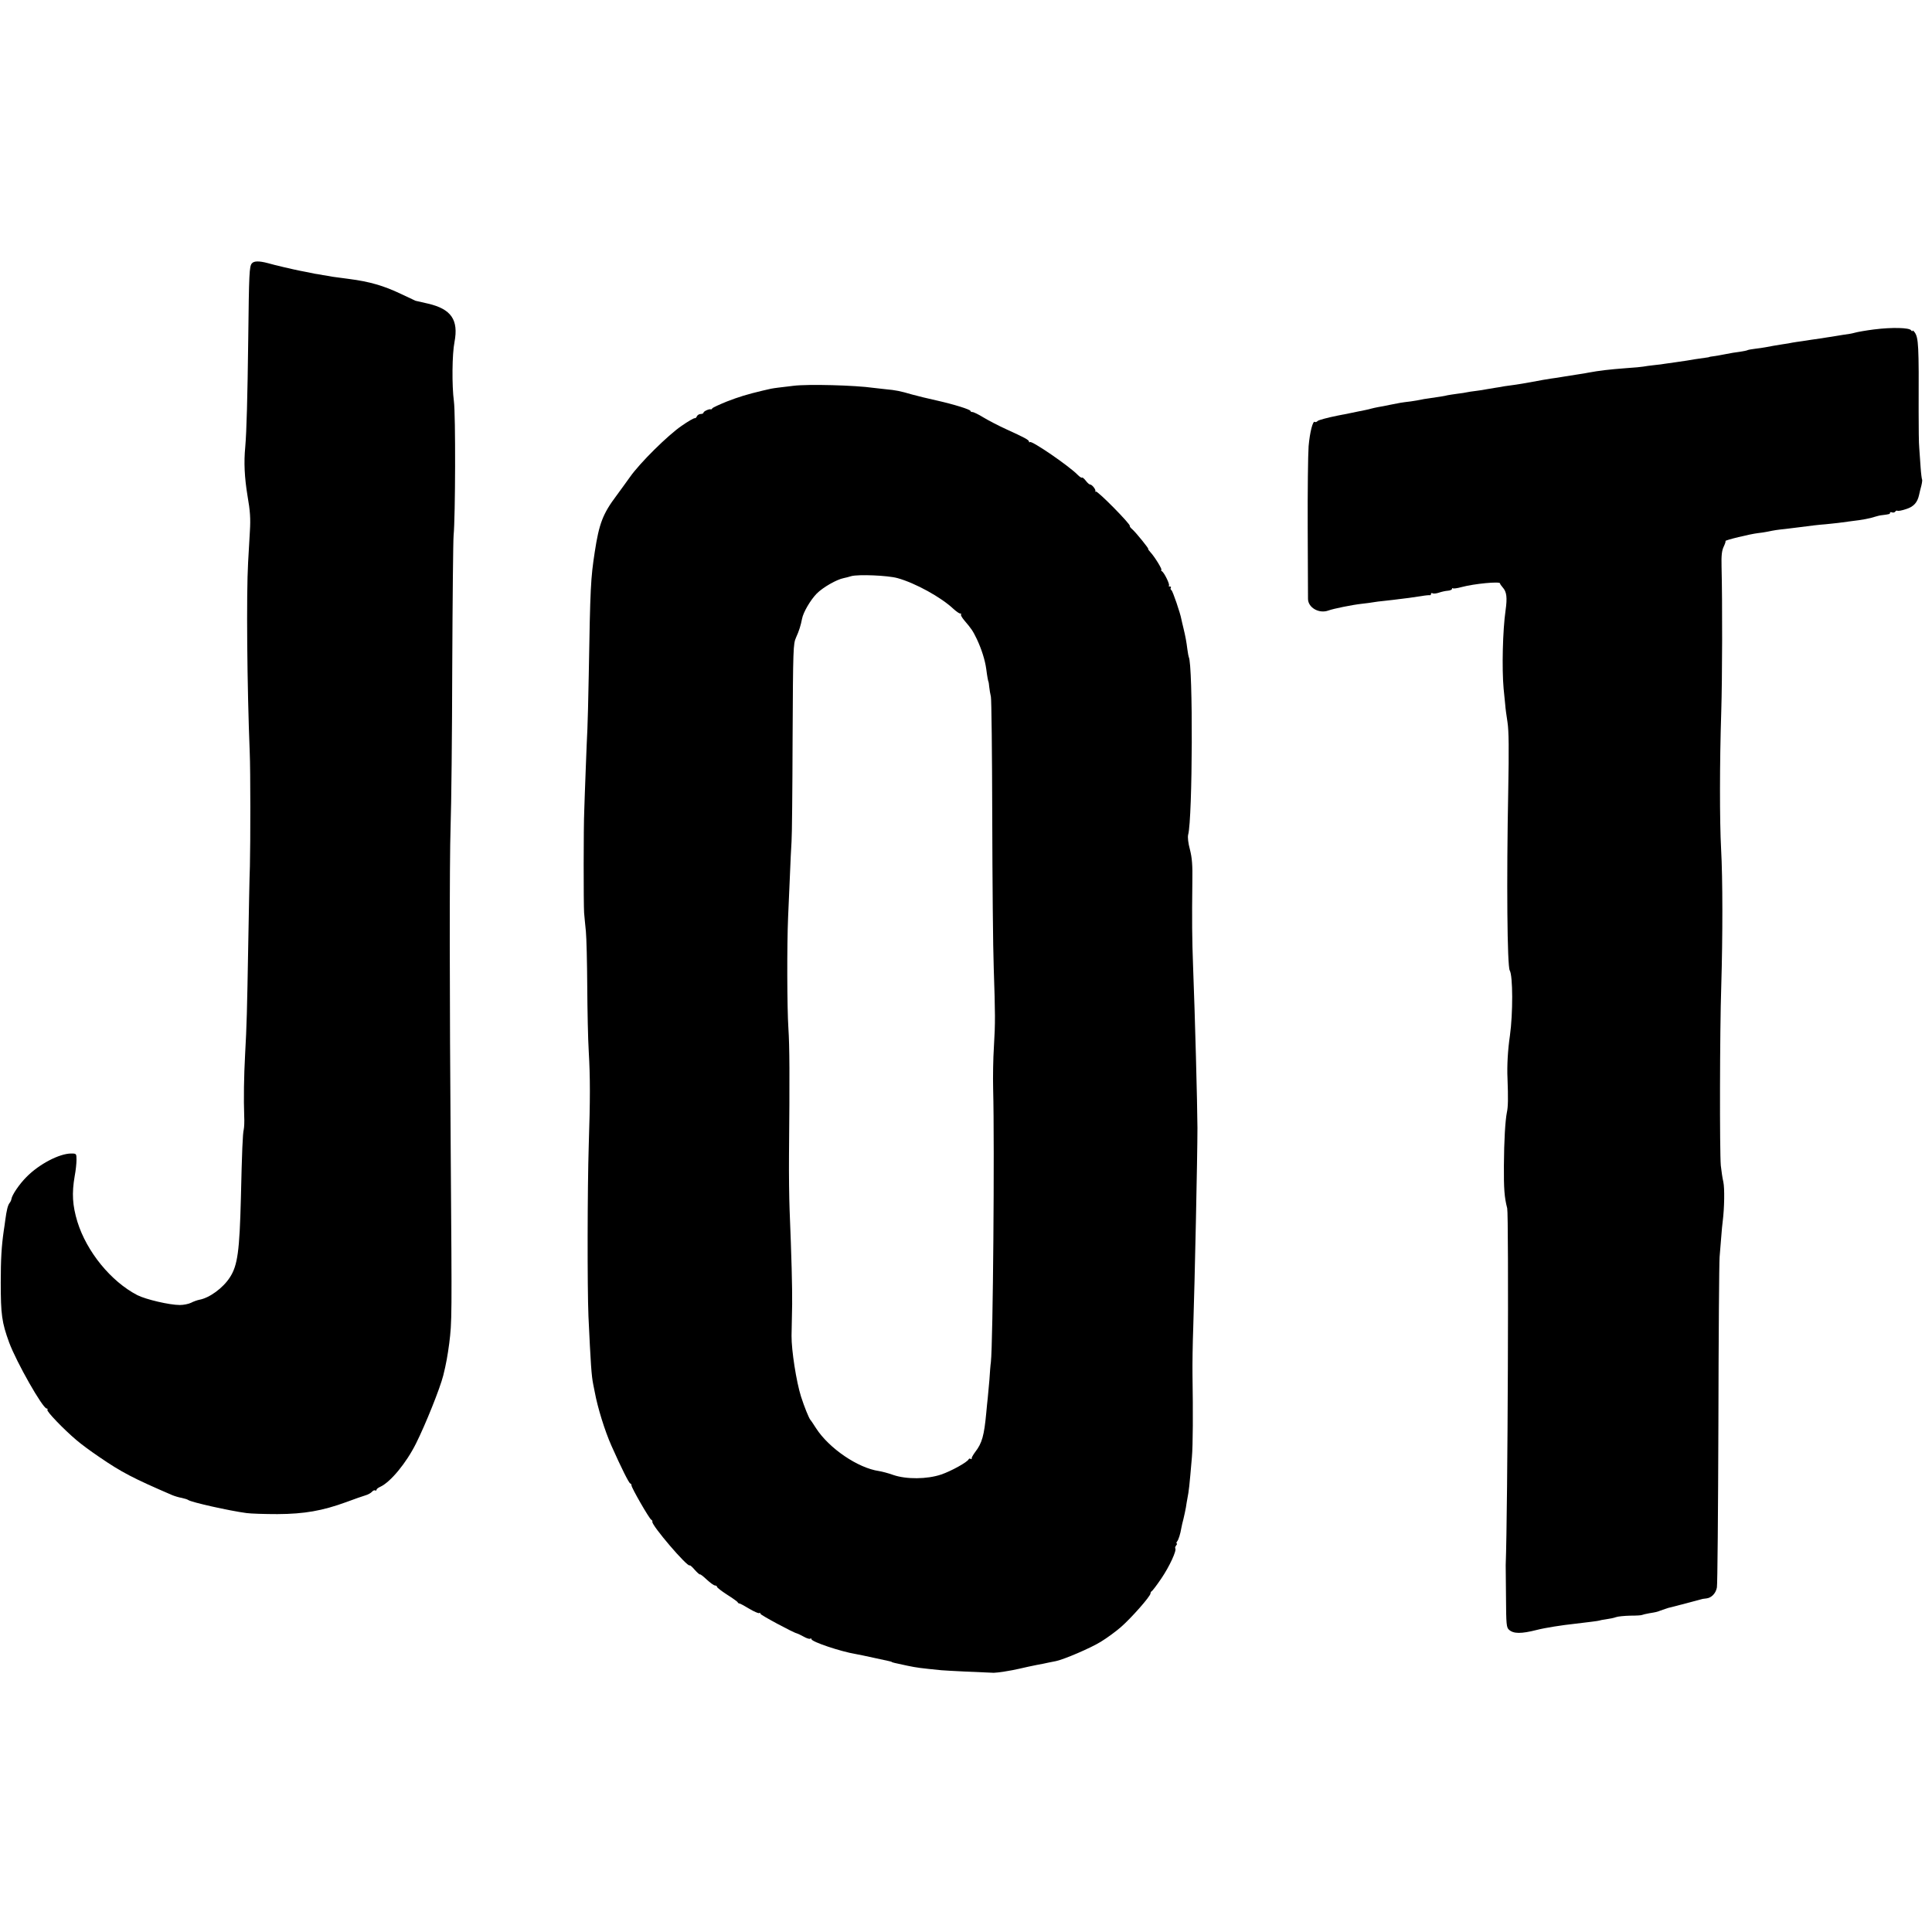
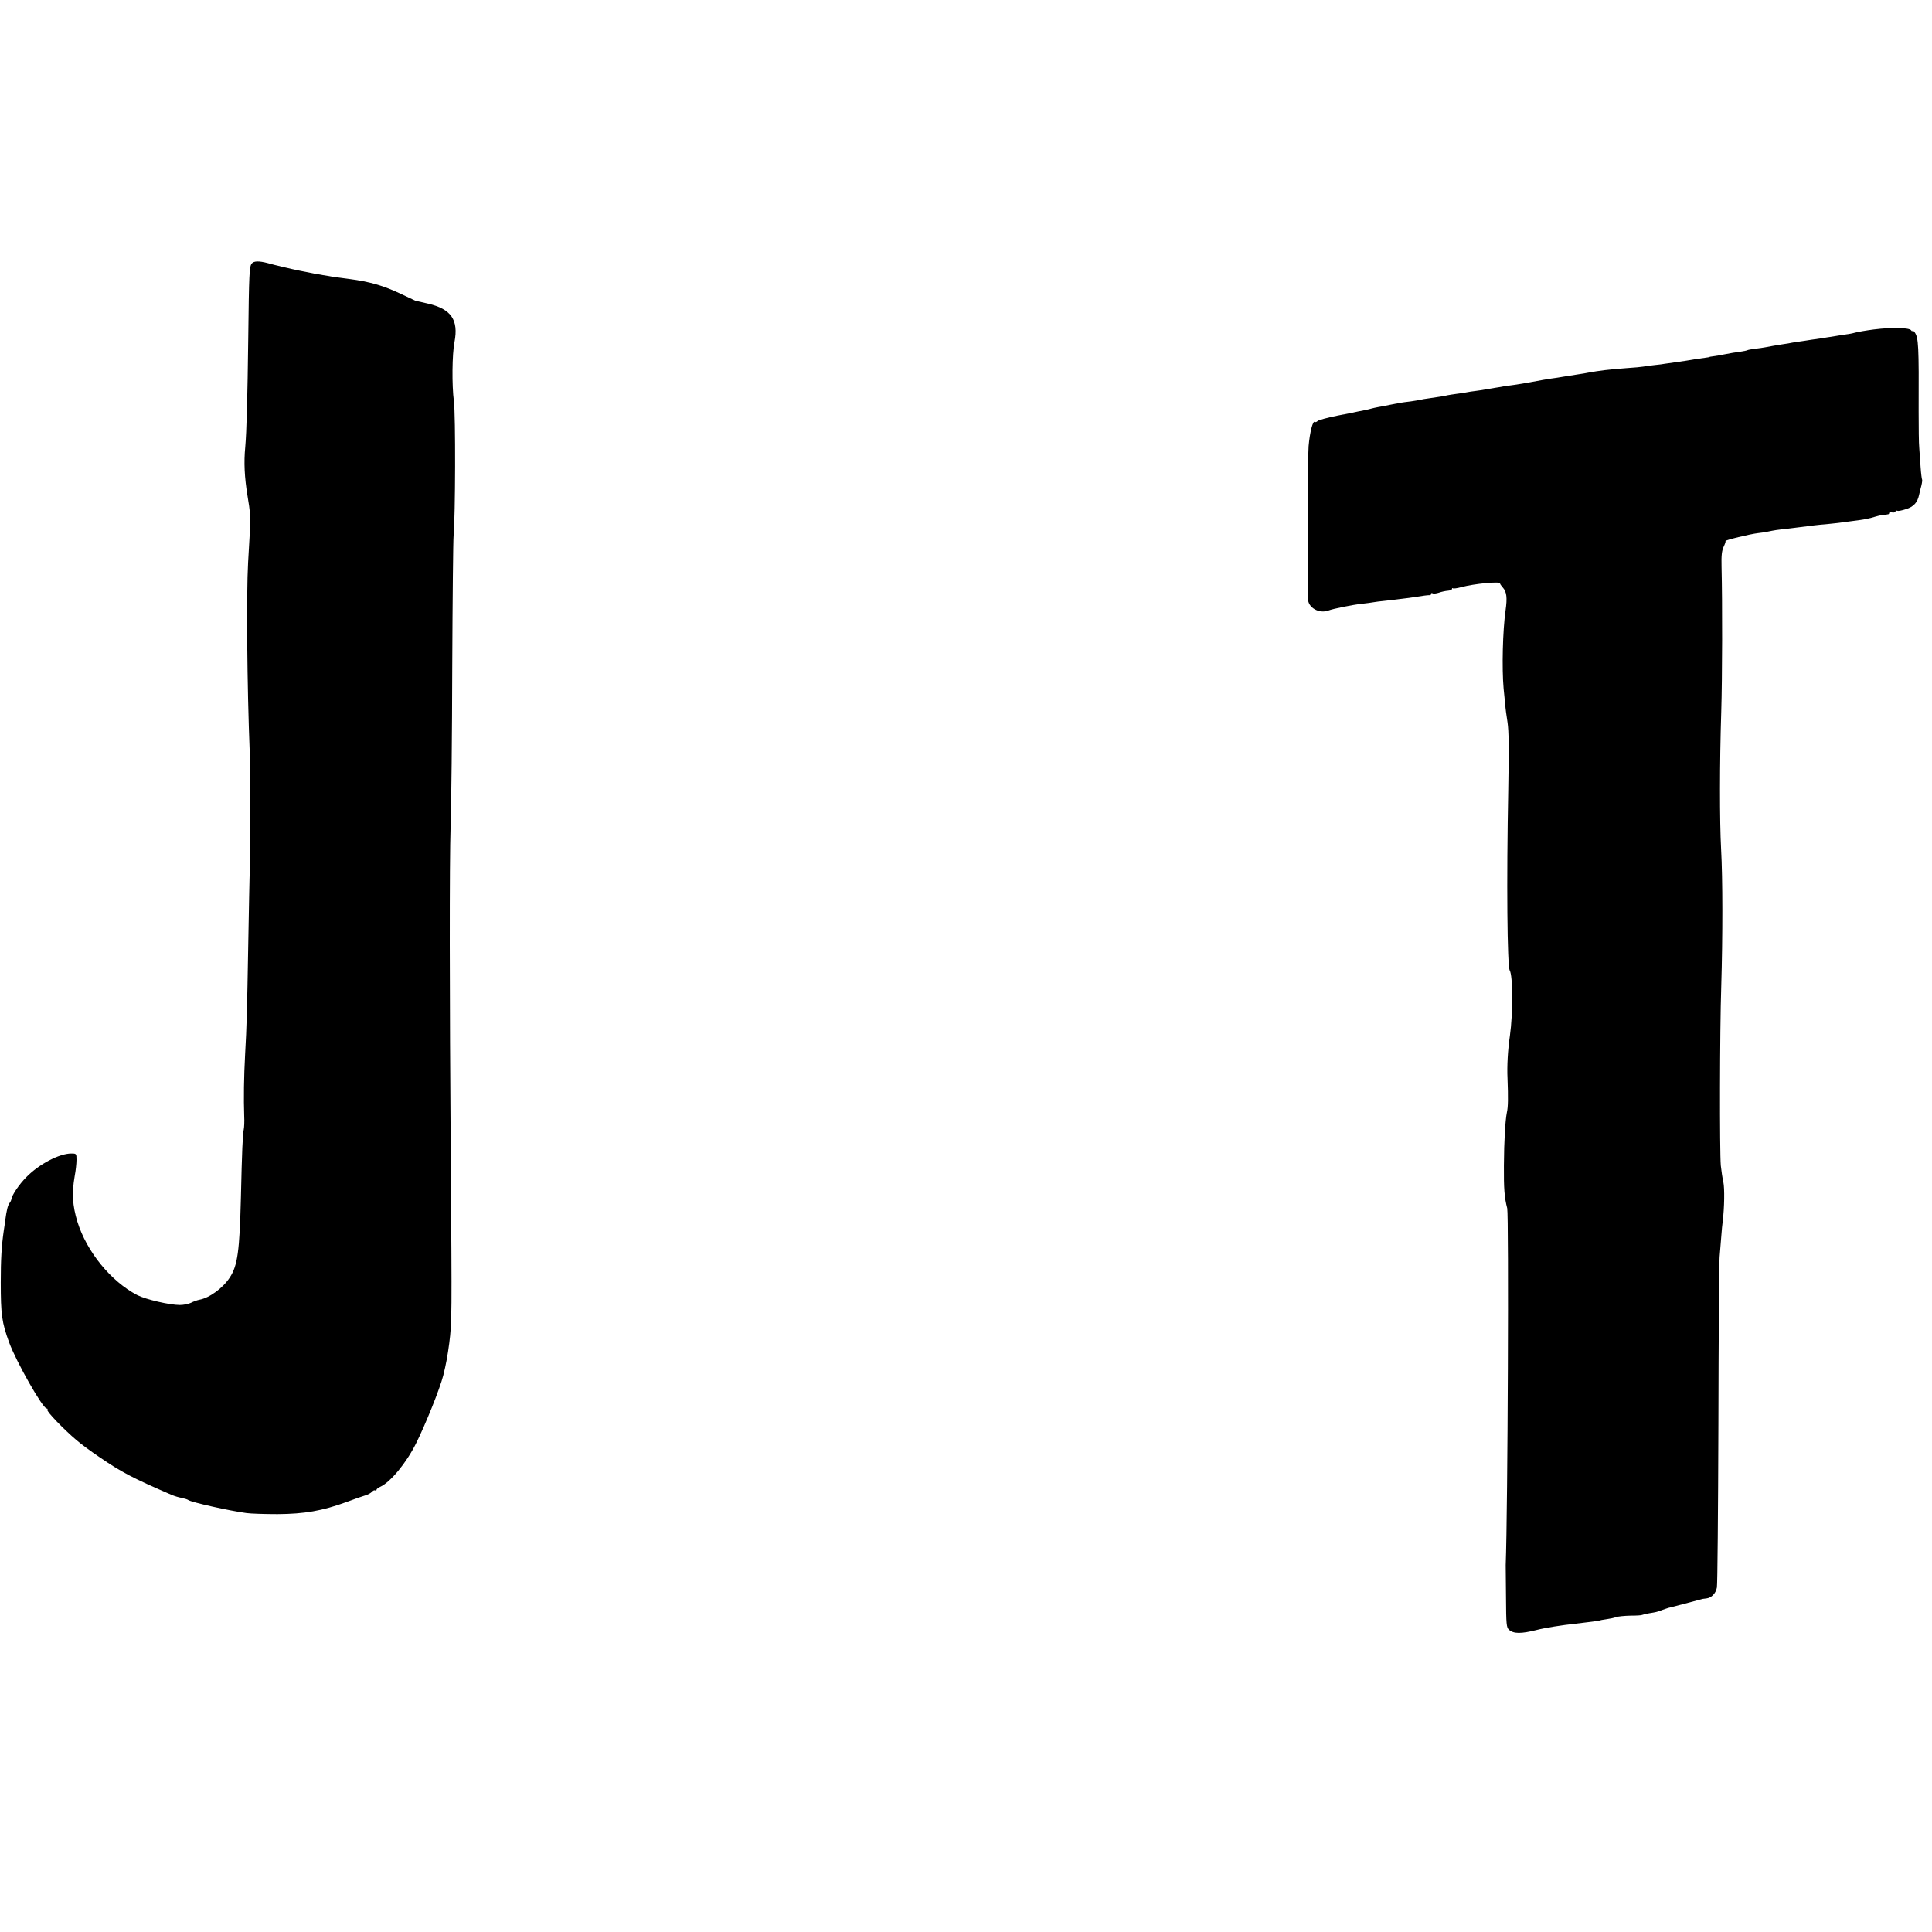
<svg xmlns="http://www.w3.org/2000/svg" version="1.0" width="1288pt" height="1288pt" viewBox="0 0 1288 1288" preserveAspectRatio="xMidYMid meet">
  <g transform="translate(0,1288) scale(0.1,-0.1)" fill="#000000" stroke="none">
    <path d="M1679 11124 c-17 -20 -19 -67 -24 -499 -5 -396 -11 -622 -20 -725 -10 -103 -5 -202 15 -325 18 -103 21 -152 16 -235 -3 -58 -9 -152 -12 -210 -12 -214 -7 -820 11 -1270 5 -114 5 -593 1 -755 -3 -71 -7 -305 -11 -520 -8 -452 -10 -538 -21 -735 -8 -149 -10 -295 -6 -410 2 -36 0 -76 -3 -90 -7 -26 -12 -148 -19 -455 -9 -356 -22 -451 -73 -530 -46 -72 -137 -138 -204 -150 -15 -3 -40 -12 -55 -20 -16 -8 -50 -15 -75 -15 -69 0 -227 37 -284 66 -175 91 -337 289 -399 489 -33 109 -38 189 -18 305 7 36 12 84 12 108 0 41 -1 42 -35 42 -79 0 -215 -71 -299 -157 -47 -47 -96 -119 -100 -147 -1 -8 -7 -20 -13 -27 -11 -15 -19 -47 -28 -114 -3 -22 -7 -53 -10 -70 -15 -105 -20 -190 -20 -345 0 -213 7 -266 56 -400 48 -130 224 -440 250 -440 6 0 8 -4 5 -9 -7 -10 111 -132 194 -202 30 -26 98 -76 150 -111 150 -103 227 -143 487 -255 17 -7 46 -16 65 -19 18 -4 38 -10 43 -14 20 -15 275 -72 388 -87 28 -4 122 -7 207 -7 179 1 299 22 458 80 53 20 111 40 128 45 18 5 37 16 44 24 7 8 16 12 21 9 5 -3 9 -1 9 4 0 5 11 14 25 20 68 31 173 158 238 288 64 128 160 367 182 454 19 76 29 132 40 215 18 146 18 160 10 1245 -8 1078 -9 1953 -1 2202 5 136 10 615 11 1065 2 450 6 843 9 873 12 123 14 806 2 895 -14 105 -12 315 4 395 28 148 -22 220 -177 256 -43 10 -80 18 -83 19 -3 1 -48 22 -100 47 -111 53 -208 81 -340 98 -52 7 -102 14 -112 15 -9 2 -38 7 -65 11 -26 5 -50 9 -53 9 -6 2 -79 16 -100 20 -41 8 -171 38 -215 51 -57 15 -92 15 -106 -2z" />
    <path d="M12495 10684 c-55 -7 -111 -17 -125 -21 -14 -4 -29 -7 -35 -8 -10 -1 -79 -12 -126 -20 -13 -2 -42 -6 -64 -10 -22 -3 -53 -8 -70 -10 -16 -3 -46 -7 -65 -10 -19 -2 -46 -7 -60 -9 -13 -3 -42 -8 -65 -11 -45 -7 -79 -13 -115 -20 -14 -3 -45 -7 -69 -10 -24 -3 -46 -7 -50 -9 -4 -3 -27 -7 -51 -11 -25 -3 -69 -10 -97 -16 -29 -6 -65 -12 -80 -14 -16 -2 -28 -4 -28 -5 0 -1 -9 -3 -20 -4 -44 -6 -111 -16 -130 -20 -11 -2 -45 -7 -75 -11 -30 -4 -62 -9 -71 -10 -8 -2 -40 -6 -70 -9 -30 -3 -63 -8 -74 -10 -11 -2 -60 -7 -110 -10 -120 -9 -184 -17 -255 -30 -14 -3 -43 -8 -65 -11 -22 -3 -65 -10 -95 -15 -30 -5 -71 -12 -91 -14 -20 -3 -74 -12 -120 -21 -46 -9 -103 -18 -125 -21 -23 -3 -52 -7 -65 -9 -13 -3 -39 -7 -59 -10 -20 -3 -47 -8 -60 -10 -14 -3 -45 -8 -70 -11 -25 -3 -52 -7 -60 -9 -8 -2 -37 -7 -65 -10 -27 -4 -57 -8 -65 -10 -18 -5 -57 -11 -120 -20 -25 -3 -52 -8 -60 -10 -8 -2 -37 -7 -65 -11 -66 -8 -71 -9 -135 -22 -30 -6 -67 -14 -83 -16 -15 -3 -35 -7 -45 -10 -9 -3 -28 -7 -42 -10 -14 -3 -34 -7 -45 -9 -11 -3 -73 -15 -139 -28 -65 -13 -124 -29 -131 -35 -7 -7 -15 -10 -19 -7 -13 13 -34 -68 -42 -162 -4 -55 -7 -300 -6 -545 1 -245 2 -457 2 -472 0 -59 74 -101 136 -78 32 12 159 38 224 45 30 3 64 8 75 10 11 2 47 7 80 10 33 4 75 8 93 11 17 2 47 6 65 8 17 3 55 8 82 12 28 5 53 7 58 6 4 -1 7 3 7 9 0 5 5 7 10 4 6 -4 25 -2 43 4 17 6 44 12 60 13 15 1 27 7 27 12 0 5 3 7 6 4 3 -3 29 0 57 8 86 23 257 39 257 25 0 -4 8 -16 18 -27 27 -30 31 -68 19 -154 -19 -132 -25 -386 -13 -520 4 -41 9 -91 11 -110 1 -19 8 -71 15 -115 9 -58 10 -180 5 -450 -12 -610 -7 -1177 10 -1205 21 -35 22 -286 1 -435 -14 -95 -20 -202 -16 -285 5 -130 4 -190 -4 -225 -11 -55 -19 -188 -20 -355 -1 -154 3 -212 22 -285 11 -47 4 -2005 -10 -2380 0 -5 1 -101 2 -212 1 -183 3 -203 20 -218 30 -27 80 -28 186 -1 54 14 169 32 254 41 85 10 158 19 161 21 4 2 25 6 47 9 23 3 52 9 65 14 13 5 56 9 96 10 40 0 75 2 79 5 4 2 25 7 47 11 44 7 53 9 75 18 8 3 24 8 35 12 11 4 27 9 35 10 8 2 24 6 35 9 33 9 165 44 170 45 3 1 6 1 8 2 1 0 12 2 24 3 33 4 62 34 69 73 4 18 8 507 10 1086 1 579 5 1081 8 1117 3 36 8 97 11 135 3 39 7 86 10 105 11 88 13 218 4 260 -6 25 -13 74 -17 110 -8 95 -7 892 3 1195 10 334 10 718 -1 915 -10 186 -10 573 1 915 7 228 8 724 2 968 -2 75 2 106 14 132 9 19 15 36 12 38 -5 6 165 47 217 53 19 2 46 6 60 9 53 11 68 13 125 19 32 4 72 9 89 11 75 10 134 17 176 20 25 2 63 7 85 9 22 3 63 8 90 12 69 8 119 17 158 30 12 4 33 9 47 10 47 6 50 7 50 15 0 5 6 6 14 3 8 -3 17 0 21 5 3 6 10 9 15 6 4 -3 30 2 57 11 51 16 76 44 87 95 3 13 9 41 15 61 5 20 7 39 5 41 -2 2 -7 39 -10 83 -3 43 -7 102 -9 129 -3 28 -4 136 -4 240 2 445 -1 492 -26 529 -8 11 -15 16 -15 11 0 -6 -4 -4 -9 3 -11 18 -127 21 -246 6z" />
-     <path d="M5290 10308 c-30 -4 -75 -9 -100 -12 -46 -6 -51 -7 -105 -20 -105 -25 -160 -42 -240 -73 -49 -20 -93 -40 -96 -45 -3 -5 -8 -9 -10 -7 -9 5 -49 -13 -49 -22 0 -5 -9 -9 -19 -9 -10 0 -21 -7 -25 -15 -3 -8 -9 -14 -14 -13 -5 2 -45 -21 -88 -51 -92 -63 -279 -248 -344 -341 -25 -34 -65 -91 -90 -124 -91 -121 -116 -186 -145 -376 -27 -177 -30 -228 -40 -820 -3 -162 -7 -324 -9 -360 -2 -36 -7 -155 -11 -265 -4 -110 -9 -236 -10 -280 -5 -106 -5 -617 -1 -680 2 -27 8 -84 12 -125 4 -41 8 -205 9 -365 1 -159 5 -355 10 -435 10 -174 10 -319 0 -625 -9 -290 -10 -942 -2 -1140 15 -319 20 -396 32 -455 3 -14 7 -36 10 -50 19 -104 67 -259 112 -360 65 -146 117 -250 125 -250 4 0 8 -6 8 -13 0 -16 117 -219 131 -228 6 -3 10 -10 8 -14 -7 -22 235 -305 249 -291 2 3 18 -11 34 -30 17 -19 33 -33 35 -30 2 2 23 -14 45 -35 23 -21 47 -39 55 -39 7 0 13 -4 13 -9 0 -5 30 -28 67 -52 38 -24 70 -47 71 -51 2 -5 7 -8 12 -8 4 0 34 -16 65 -35 32 -19 62 -32 66 -29 5 3 9 1 9 -5 0 -8 222 -127 242 -130 5 -1 24 -10 44 -21 19 -11 39 -18 45 -15 5 4 9 2 9 -3 0 -17 193 -82 295 -99 17 -3 71 -14 120 -25 113 -24 120 -26 120 -28 0 -2 19 -7 105 -25 63 -13 85 -16 227 -30 32 -3 278 -15 348 -17 24 0 115 14 170 27 33 8 85 19 115 25 30 5 66 13 80 16 14 3 36 7 50 10 56 12 231 87 299 129 41 25 101 69 134 98 67 58 197 205 197 224 0 6 4 13 8 15 5 2 34 40 65 86 53 78 104 188 92 200 -2 3 0 11 6 19 6 7 8 13 4 13 -4 0 -3 6 2 13 10 12 22 50 29 92 2 11 8 38 14 60 5 22 13 56 16 75 3 19 7 46 10 60 10 51 13 76 30 275 7 77 8 300 4 550 -1 66 1 208 5 315 10 301 28 1146 28 1330 -1 169 -16 739 -29 1075 -7 185 -8 312 -5 565 2 114 -2 160 -16 216 -12 44 -16 82 -12 99 30 109 33 1137 4 1185 -1 3 -6 25 -9 50 -7 55 -12 82 -26 141 -6 26 -13 53 -14 60 -7 41 -58 189 -66 194 -6 4 -8 11 -5 16 4 5 1 9 -6 9 -7 0 -10 3 -6 6 7 8 -31 86 -47 96 -6 4 -8 8 -4 8 10 0 -44 88 -72 118 -11 12 -18 22 -15 22 7 0 -82 110 -107 132 -11 9 -18 19 -16 22 6 11 -215 235 -226 229 -6 -3 -8 -3 -4 1 7 9 -21 46 -35 46 -5 0 -18 11 -29 26 -11 14 -22 23 -25 20 -3 -3 -15 5 -27 17 -58 60 -308 231 -320 220 -3 -4 -6 -2 -6 3 0 11 -30 27 -153 83 -48 22 -116 57 -149 77 -34 21 -67 37 -75 37 -7 0 -13 3 -13 7 0 10 -110 44 -225 70 -55 12 -129 30 -165 40 -78 23 -109 29 -175 35 -27 3 -63 7 -80 9 -125 18 -440 26 -535 14z m693 -1282 c120 -33 293 -129 374 -206 18 -16 37 -30 44 -30 7 0 9 -3 6 -6 -4 -4 6 -21 21 -39 51 -60 57 -70 84 -125 32 -68 55 -141 63 -200 6 -48 13 -85 15 -85 1 0 3 -16 5 -35 2 -19 7 -48 11 -65 4 -16 8 -376 9 -800 1 -423 5 -878 10 -1010 10 -305 11 -360 1 -525 -5 -74 -7 -200 -5 -280 10 -383 -1 -1691 -15 -1820 -3 -19 -7 -73 -10 -120 -4 -47 -9 -101 -11 -120 -2 -19 -7 -64 -10 -100 -14 -150 -28 -201 -73 -259 -15 -20 -26 -40 -24 -44 1 -5 -2 -6 -7 -3 -5 4 -11 2 -13 -2 -7 -19 -118 -80 -183 -102 -94 -32 -233 -33 -320 -3 -33 12 -76 23 -95 26 -140 20 -333 151 -420 286 -16 25 -33 51 -38 56 -10 13 -40 86 -62 155 -31 98 -64 309 -63 405 1 50 3 144 4 210 1 114 -4 315 -17 630 -3 77 -5 239 -4 360 5 537 4 729 -4 850 -9 137 -10 554 -2 740 3 61 8 184 12 275 3 91 9 194 11 230 3 36 6 346 7 690 3 601 4 627 23 670 20 43 32 83 40 125 8 43 56 125 98 168 42 42 133 94 180 103 11 2 34 8 50 13 47 13 243 5 308 -13z" />
  </g>
</svg>